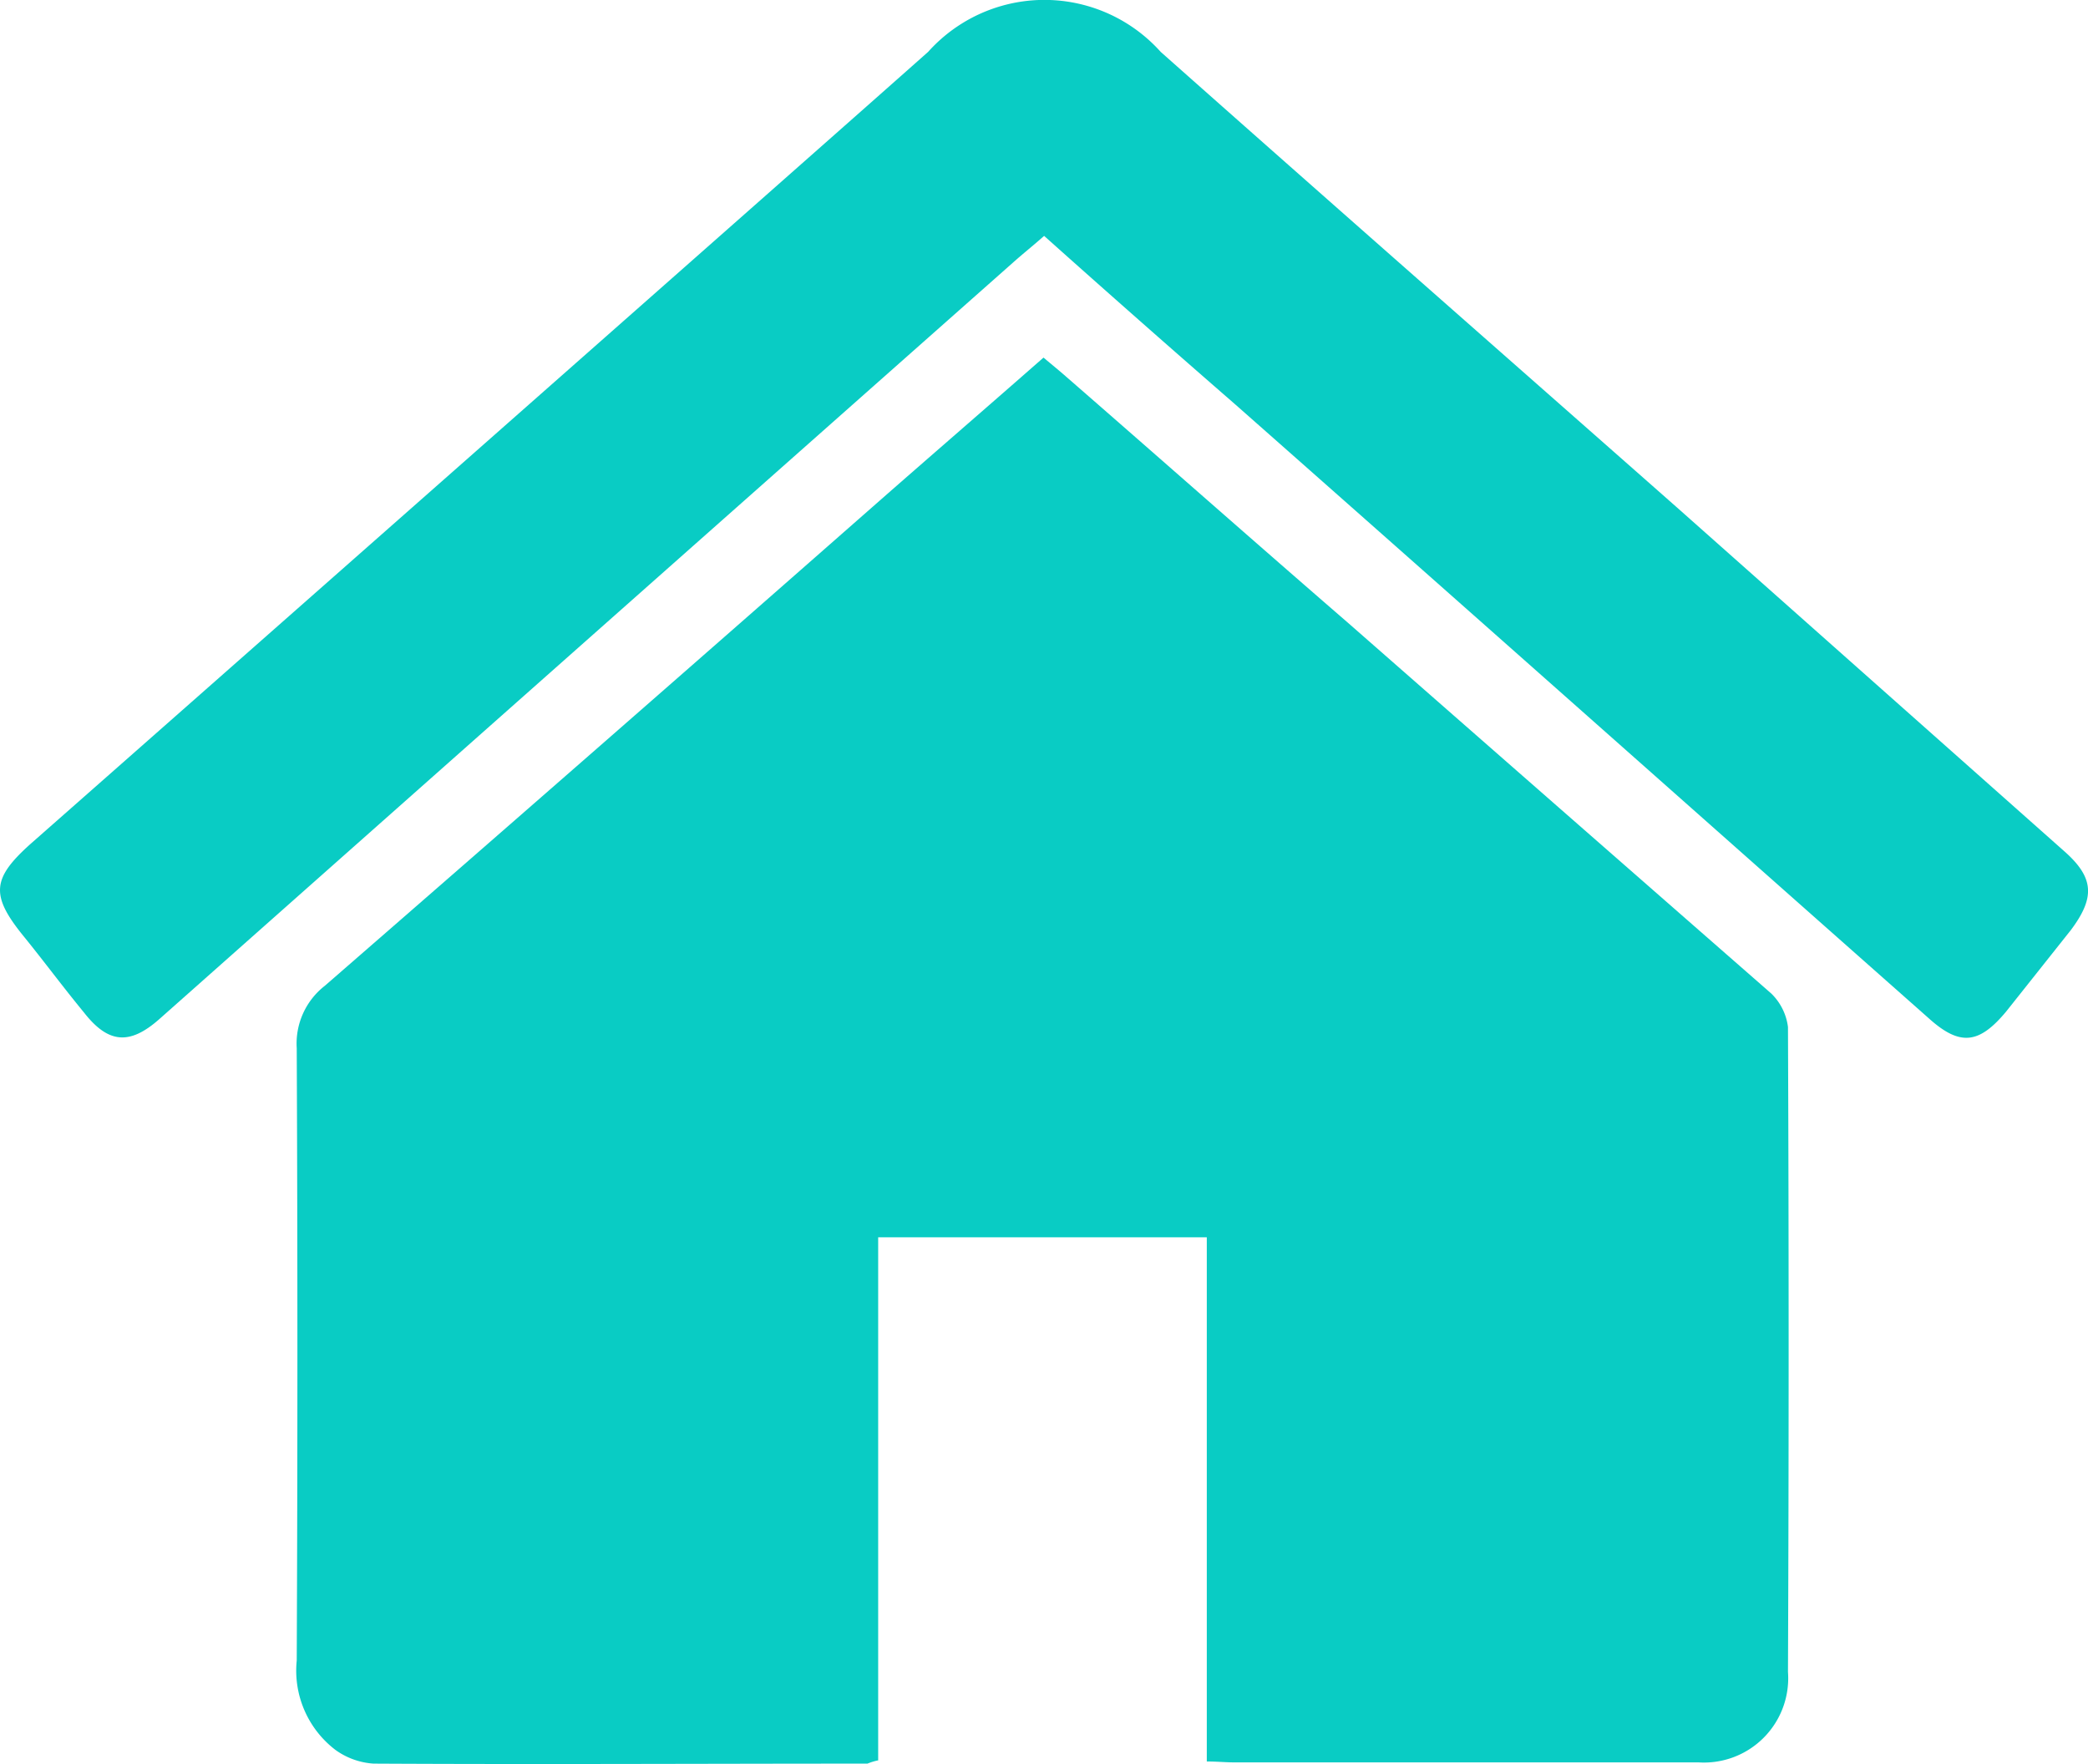
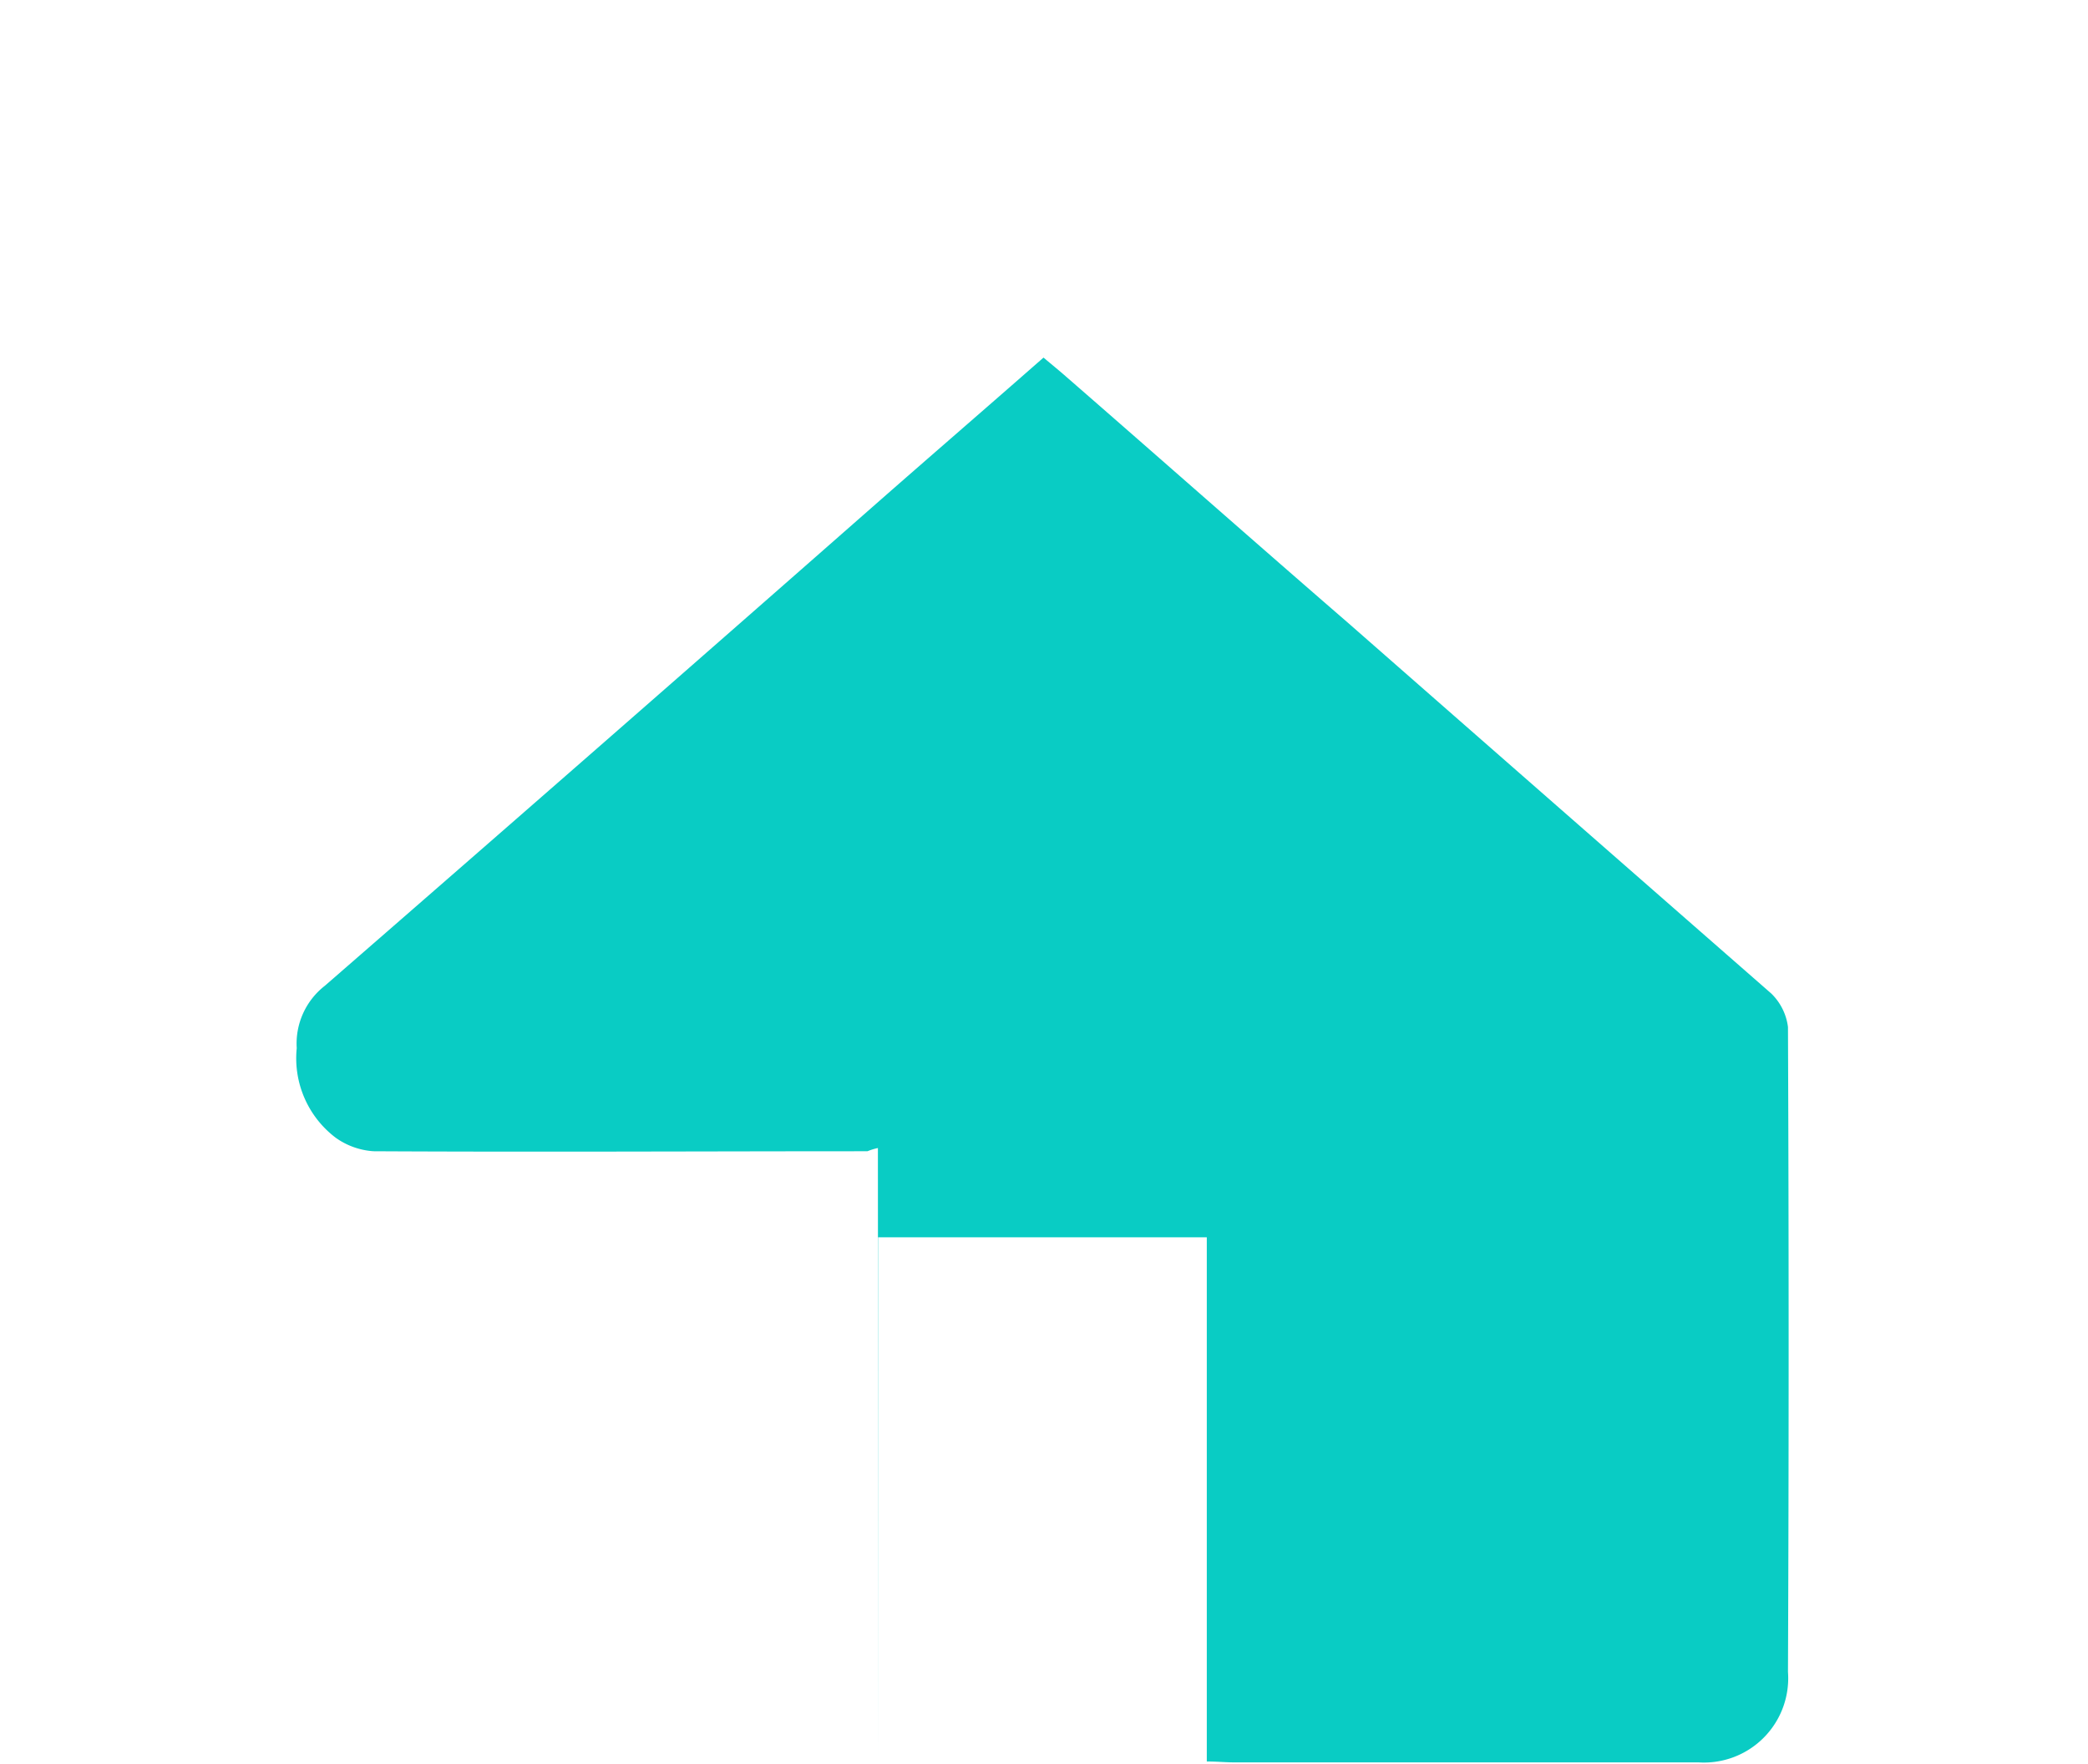
<svg xmlns="http://www.w3.org/2000/svg" width="23.439" height="19.803" viewBox="0 0 23.439 19.803">
  <defs>
    <style>.a{fill:#09ccc4;}</style>
  </defs>
  <g transform="translate(-38.892 -96.923)">
-     <path class="a" d="M180.911,274.616v-5.874H184.6v5.884c.112,0,.213.01.3.01h5.219a.946.946,0,0,0,1.005-1.015q.015-3.617,0-7.24a.635.635,0,0,0-.188-.376q-2.368-2.071-4.742-4.153c-1.056-.914-2.107-1.843-3.163-2.762-.086-.076-.162-.137-.264-.223-.63.553-1.254,1.092-1.884,1.645q-3.084,2.711-6.184,5.407a.822.822,0,0,0-.315.7q.015,3.435,0,6.874a1.119,1.119,0,0,0,.437,1.005.822.822,0,0,0,.426.152c1.843.01,3.7,0,5.544,0a.637.637,0,0,1,.117-.036Z" transform="translate(-132.161 -157.93)" />
-     <path class="a" d="M39.236,106.395c-.437.391-.452.579-.076,1.041.223.274.437.564.675.853.274.35.513.366.843.076q4.8-4.257,9.585-8.494c.112-.1.223-.188.35-.3q1.074.96,2.148,1.894c2.6,2.295,5.184,4.59,7.783,6.889.35.315.564.289.868-.076l.726-.914c.274-.366.264-.589-.076-.888l-4.341-3.853c-1.934-1.706-3.864-3.4-5.8-5.118a1.752,1.752,0,0,0-2.61,0C48.273,98.429,40.14,105.6,39.236,106.395Z" transform="translate(0 0)" />
+     <path class="a" d="M180.911,274.616v-5.874H184.6v5.884c.112,0,.213.01.3.01h5.219a.946.946,0,0,0,1.005-1.015q.015-3.617,0-7.24a.635.635,0,0,0-.188-.376q-2.368-2.071-4.742-4.153c-1.056-.914-2.107-1.843-3.163-2.762-.086-.076-.162-.137-.264-.223-.63.553-1.254,1.092-1.884,1.645q-3.084,2.711-6.184,5.407a.822.822,0,0,0-.315.7a1.119,1.119,0,0,0,.437,1.005.822.822,0,0,0,.426.152c1.843.01,3.7,0,5.544,0a.637.637,0,0,1,.117-.036Z" transform="translate(-132.161 -157.93)" />
  </g>
</svg>